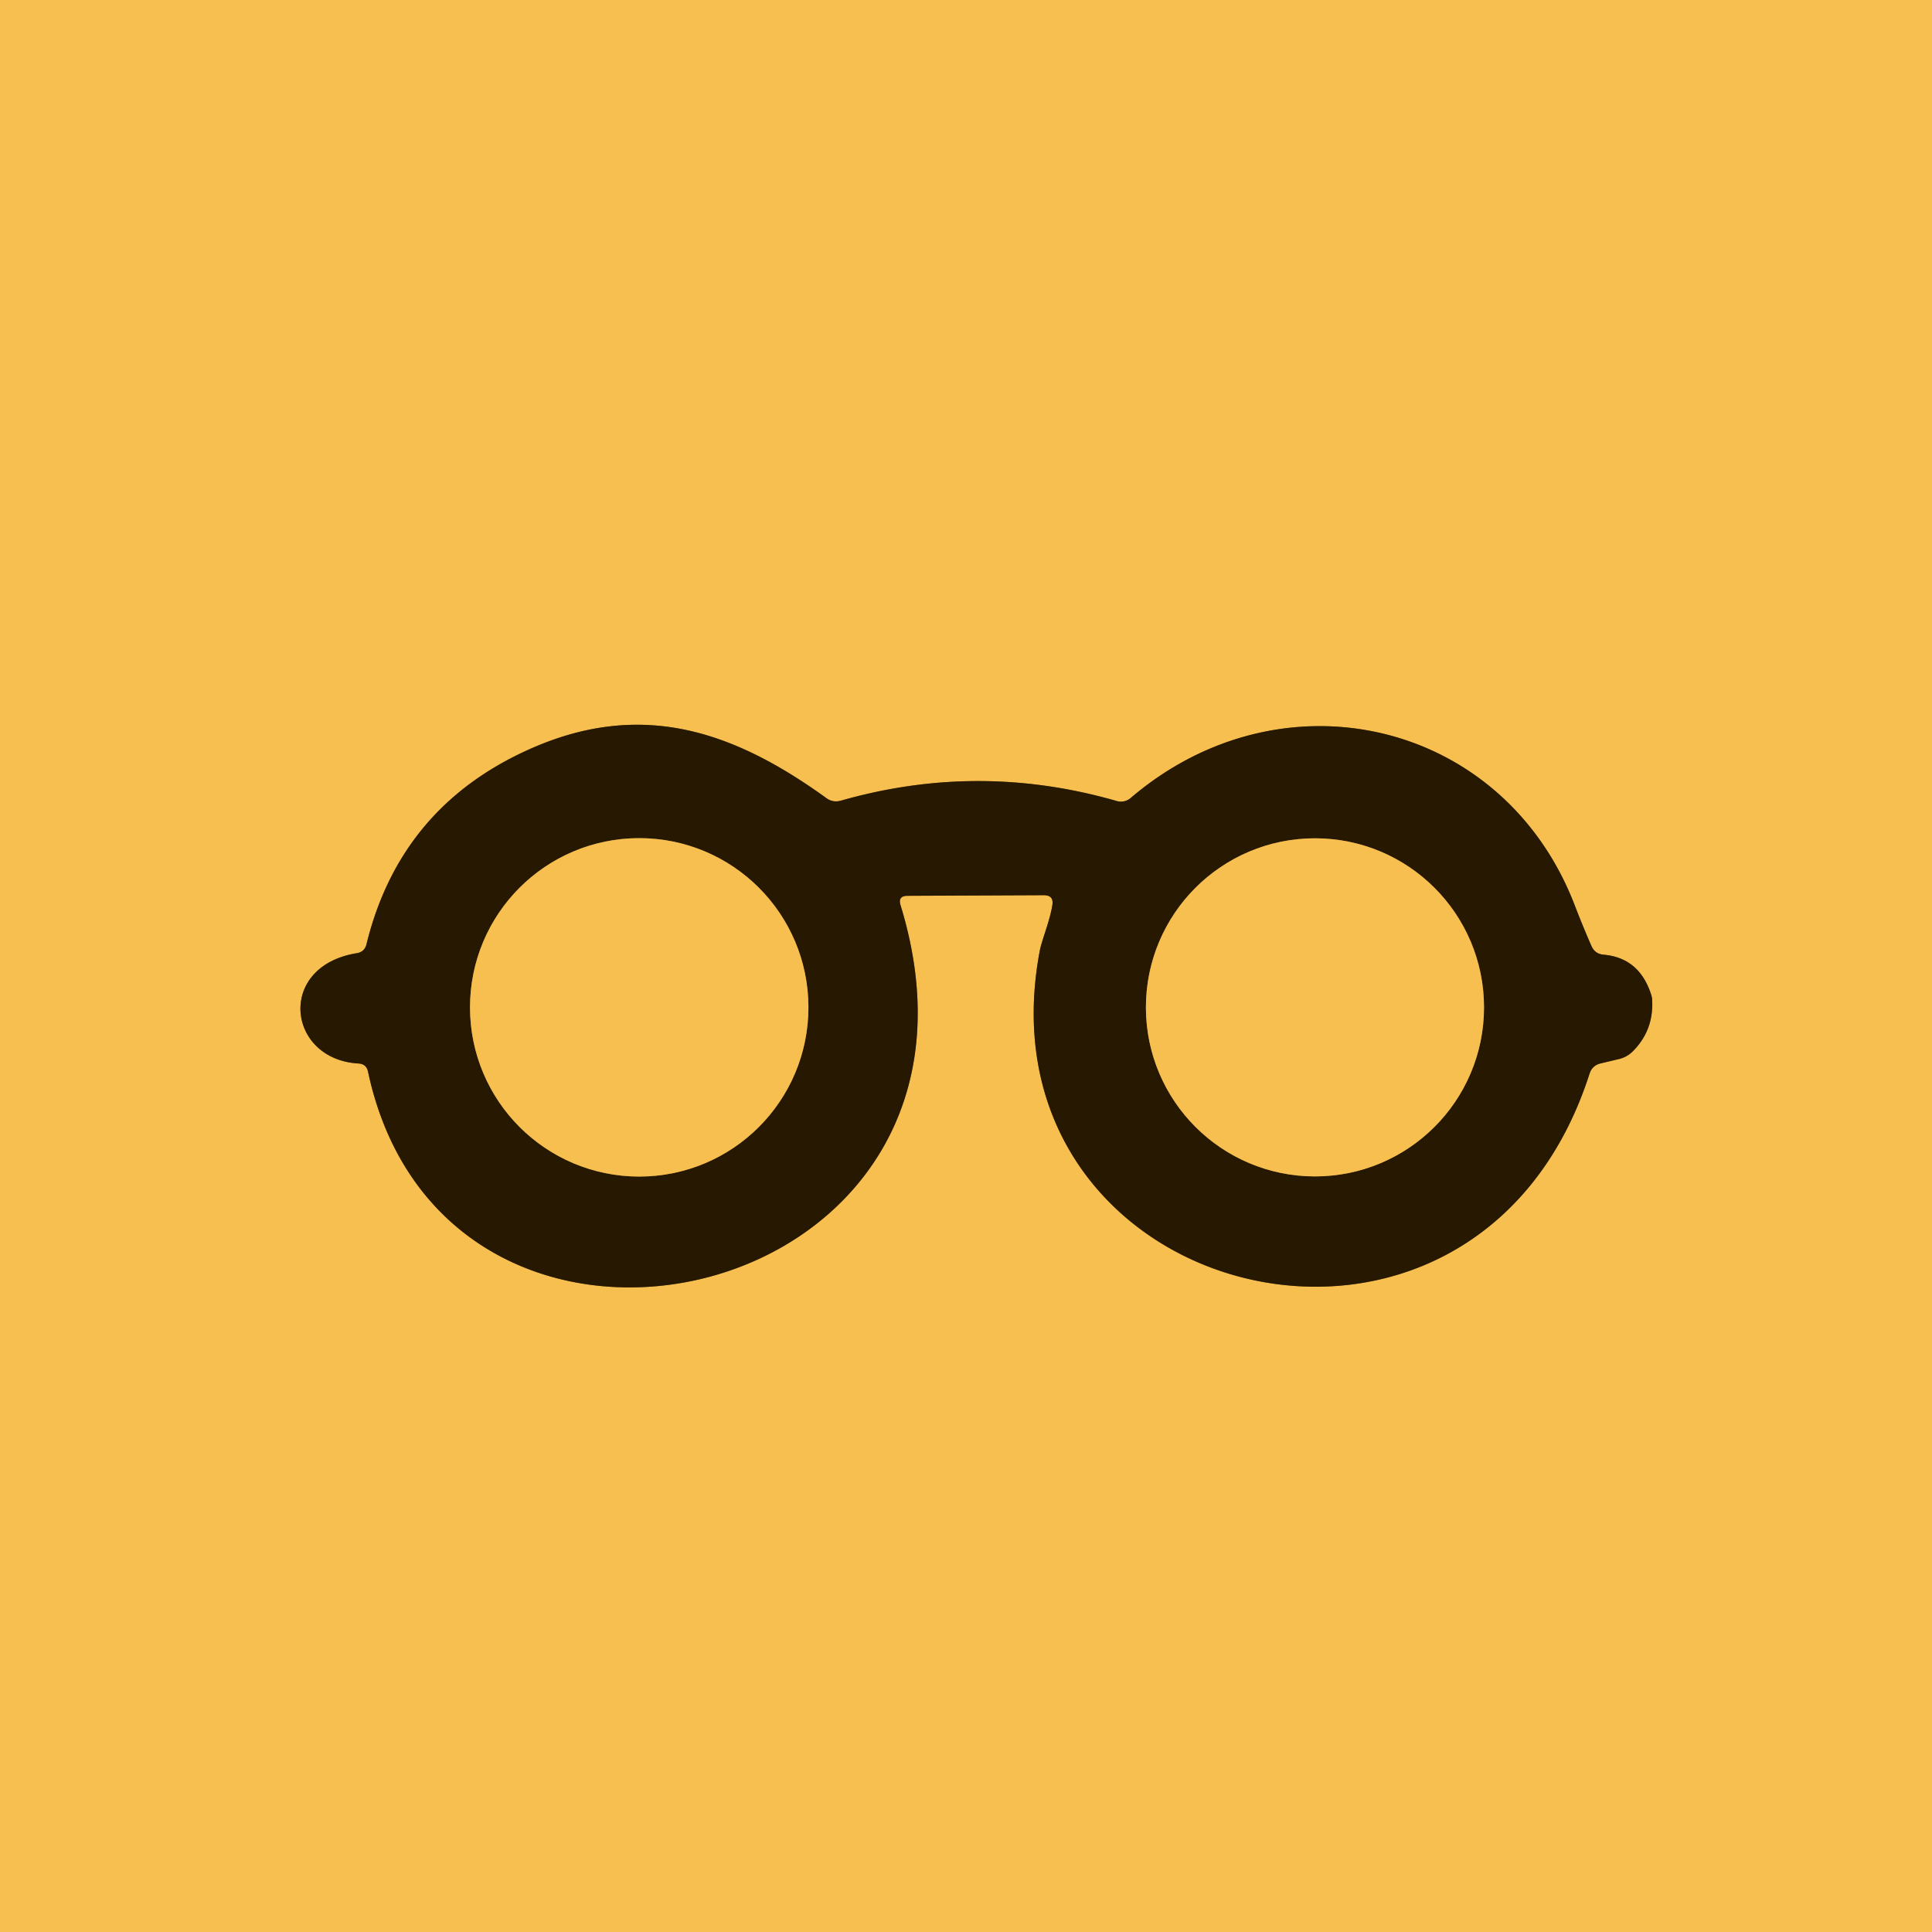
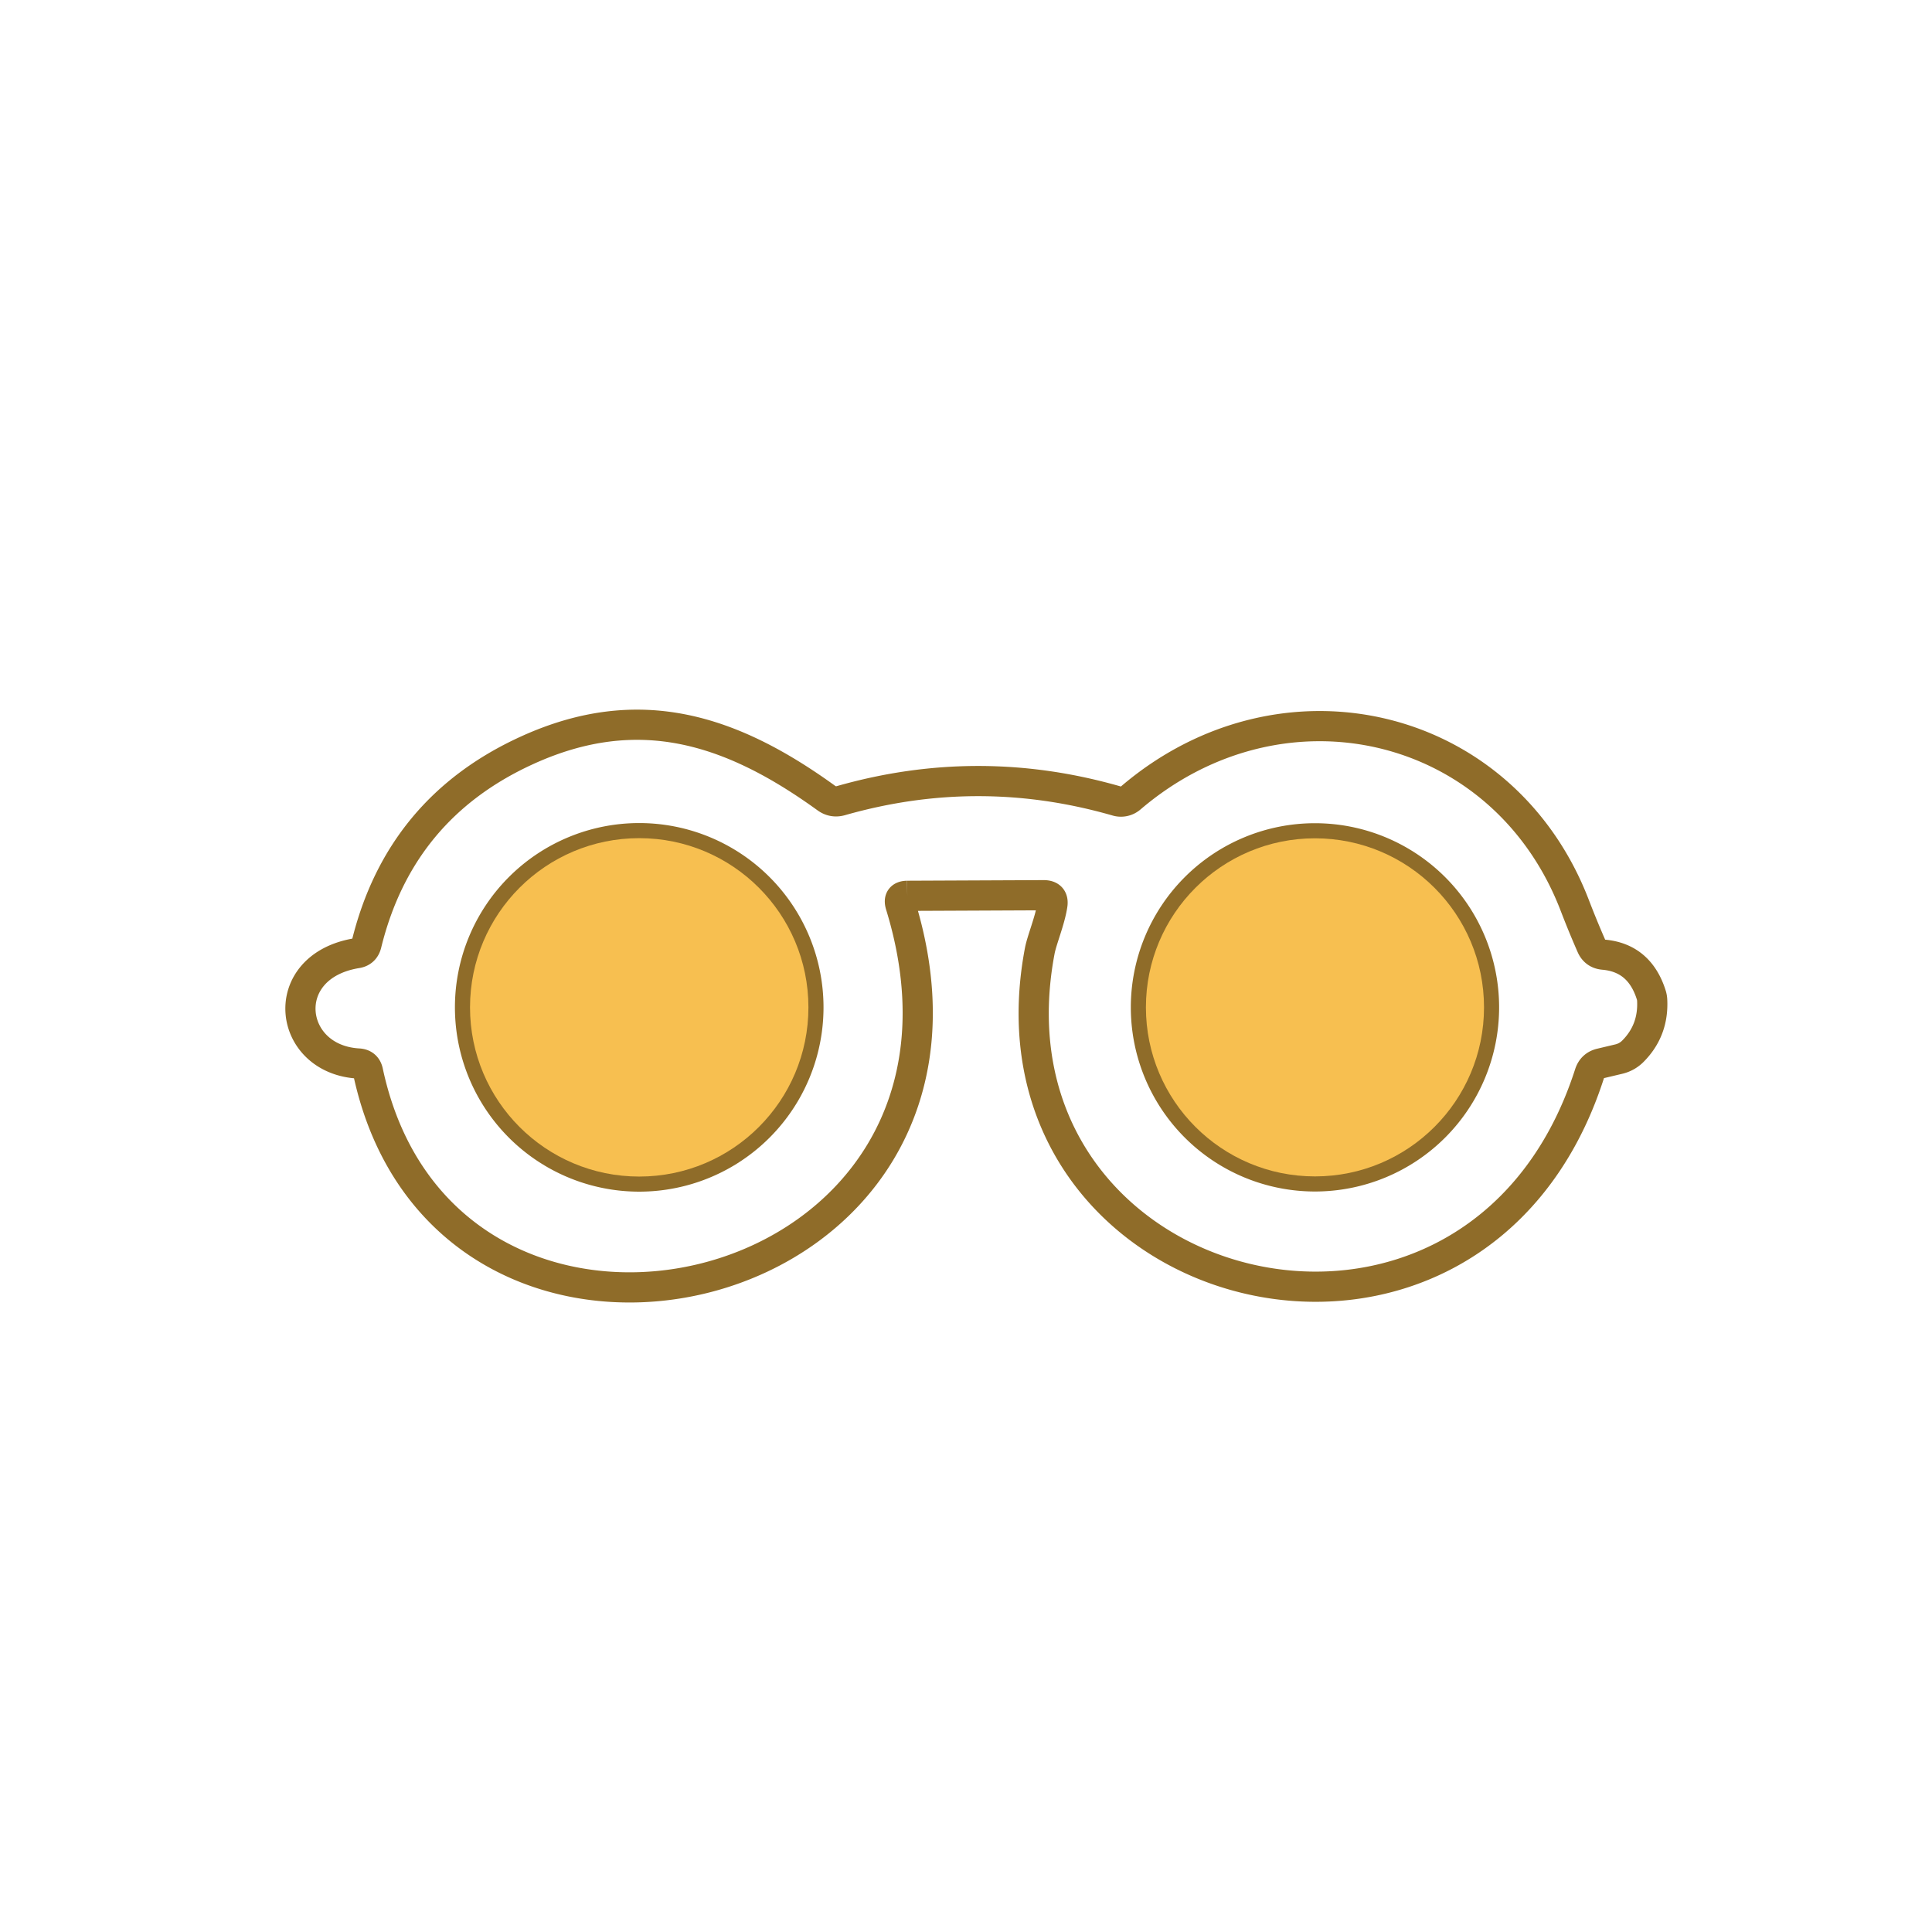
<svg xmlns="http://www.w3.org/2000/svg" version="1.1" viewBox="0.00 0.00 128.00 128.00">
  <g stroke-width="2.00" fill="none" stroke-linecap="butt">
    <path stroke="#8f6c29" vector-effect="non-scaling-stroke" d="   M 60.11 59.35   L 69.15 59.31   Q 69.83 59.31 69.72 59.97   C 69.56 61.00 69.03 62.26 68.89 62.98   C 64.46 86.31 97.68 94.86 105.31 71.14   Q 105.49 70.58 106.06 70.45   L 107.24 70.17   Q 107.76 70.05 108.15 69.68   Q 109.57 68.28 109.46 66.24   A 1.48 1.27 -59.1 0 0 109.41 65.95   Q 108.64 63.46 106.24 63.25   Q 105.67 63.20 105.44 62.68   Q 104.87 61.38 104.35 60.03   C 99.65 47.71 84.97 44.27 74.91 52.87   A 1.00 0.98 -56.8 0 1 73.99 53.07   Q 64.86 50.44 55.73 53.04   Q 55.19 53.20 54.74 52.87   C 48.50 48.36 42.37 46.32 34.94 49.70   Q 26.49 53.54 24.28 62.56   Q 24.15 63.07 23.64 63.15   C 18.29 64.02 19.01 70.19 23.75 70.46   Q 24.27 70.49 24.38 70.99   C 29.57 95.35 67.84 86.56 59.66 59.96   Q 59.48 59.36 60.11 59.35" />
    <path stroke="#8f6c29" vector-effect="non-scaling-stroke" d="   M 53.56 66.74   A 11.21 11.21 0.0 0 0 42.35 55.53   A 11.21 11.21 0.0 0 0 31.14 66.74   A 11.21 11.21 0.0 0 0 42.35 77.95   A 11.21 11.21 0.0 0 0 53.56 66.74" />
    <path stroke="#8f6c29" vector-effect="non-scaling-stroke" d="   M 98.32 66.74   A 11.20 11.20 0.0 0 0 87.12 55.54   A 11.20 11.20 0.0 0 0 75.92 66.74   A 11.20 11.20 0.0 0 0 87.12 77.94   A 11.20 11.20 0.0 0 0 98.32 66.74" />
  </g>
-   <path fill="#f7bf50" d="   M 0.00 0.00   L 128.00 0.00   L 128.00 128.00   L 0.00 128.00   L 0.00 0.00   Z   M 60.11 59.35   L 69.15 59.31   Q 69.83 59.31 69.72 59.97   C 69.56 61.00 69.03 62.26 68.89 62.98   C 64.46 86.31 97.68 94.86 105.31 71.14   Q 105.49 70.58 106.06 70.45   L 107.24 70.17   Q 107.76 70.05 108.15 69.68   Q 109.57 68.28 109.46 66.24   A 1.48 1.27 -59.1 0 0 109.41 65.95   Q 108.64 63.46 106.24 63.25   Q 105.67 63.20 105.44 62.68   Q 104.87 61.38 104.35 60.03   C 99.65 47.71 84.97 44.27 74.91 52.87   A 1.00 0.98 -56.8 0 1 73.99 53.07   Q 64.86 50.44 55.73 53.04   Q 55.19 53.20 54.74 52.87   C 48.50 48.36 42.37 46.32 34.94 49.70   Q 26.49 53.54 24.28 62.56   Q 24.15 63.07 23.64 63.15   C 18.29 64.02 19.01 70.19 23.75 70.46   Q 24.27 70.49 24.38 70.99   C 29.57 95.35 67.84 86.56 59.66 59.96   Q 59.48 59.36 60.11 59.35   Z" />
-   <path fill="#271801" d="   M 59.66 59.96   C 67.84 86.56 29.57 95.35 24.38 70.99   Q 24.27 70.49 23.75 70.46   C 19.01 70.19 18.29 64.02 23.64 63.15   Q 24.15 63.07 24.28 62.56   Q 26.49 53.54 34.94 49.70   C 42.37 46.32 48.50 48.36 54.74 52.87   Q 55.19 53.20 55.73 53.04   Q 64.86 50.44 73.99 53.07   A 1.00 0.98 -56.8 0 0 74.91 52.87   C 84.97 44.27 99.65 47.71 104.35 60.03   Q 104.87 61.38 105.44 62.68   Q 105.67 63.20 106.24 63.25   Q 108.64 63.46 109.41 65.95   A 1.48 1.27 -59.1 0 1 109.46 66.24   Q 109.57 68.28 108.15 69.68   Q 107.76 70.05 107.24 70.17   L 106.06 70.45   Q 105.49 70.58 105.31 71.14   C 97.68 94.86 64.46 86.31 68.89 62.98   C 69.03 62.26 69.56 61.00 69.72 59.97   Q 69.83 59.31 69.15 59.31   L 60.11 59.35   Q 59.48 59.36 59.66 59.96   Z   M 53.56 66.74   A 11.21 11.21 0.0 0 0 42.35 55.53   A 11.21 11.21 0.0 0 0 31.14 66.74   A 11.21 11.21 0.0 0 0 42.35 77.95   A 11.21 11.21 0.0 0 0 53.56 66.74   Z   M 98.32 66.74   A 11.20 11.20 0.0 0 0 87.12 55.54   A 11.20 11.20 0.0 0 0 75.92 66.74   A 11.20 11.20 0.0 0 0 87.12 77.94   A 11.20 11.20 0.0 0 0 98.32 66.74   Z" />
  <circle fill="#f7bf50" cx="42.35" cy="66.74" r="11.21" />
  <circle fill="#f7bf50" cx="87.12" cy="66.74" r="11.20" />
</svg>